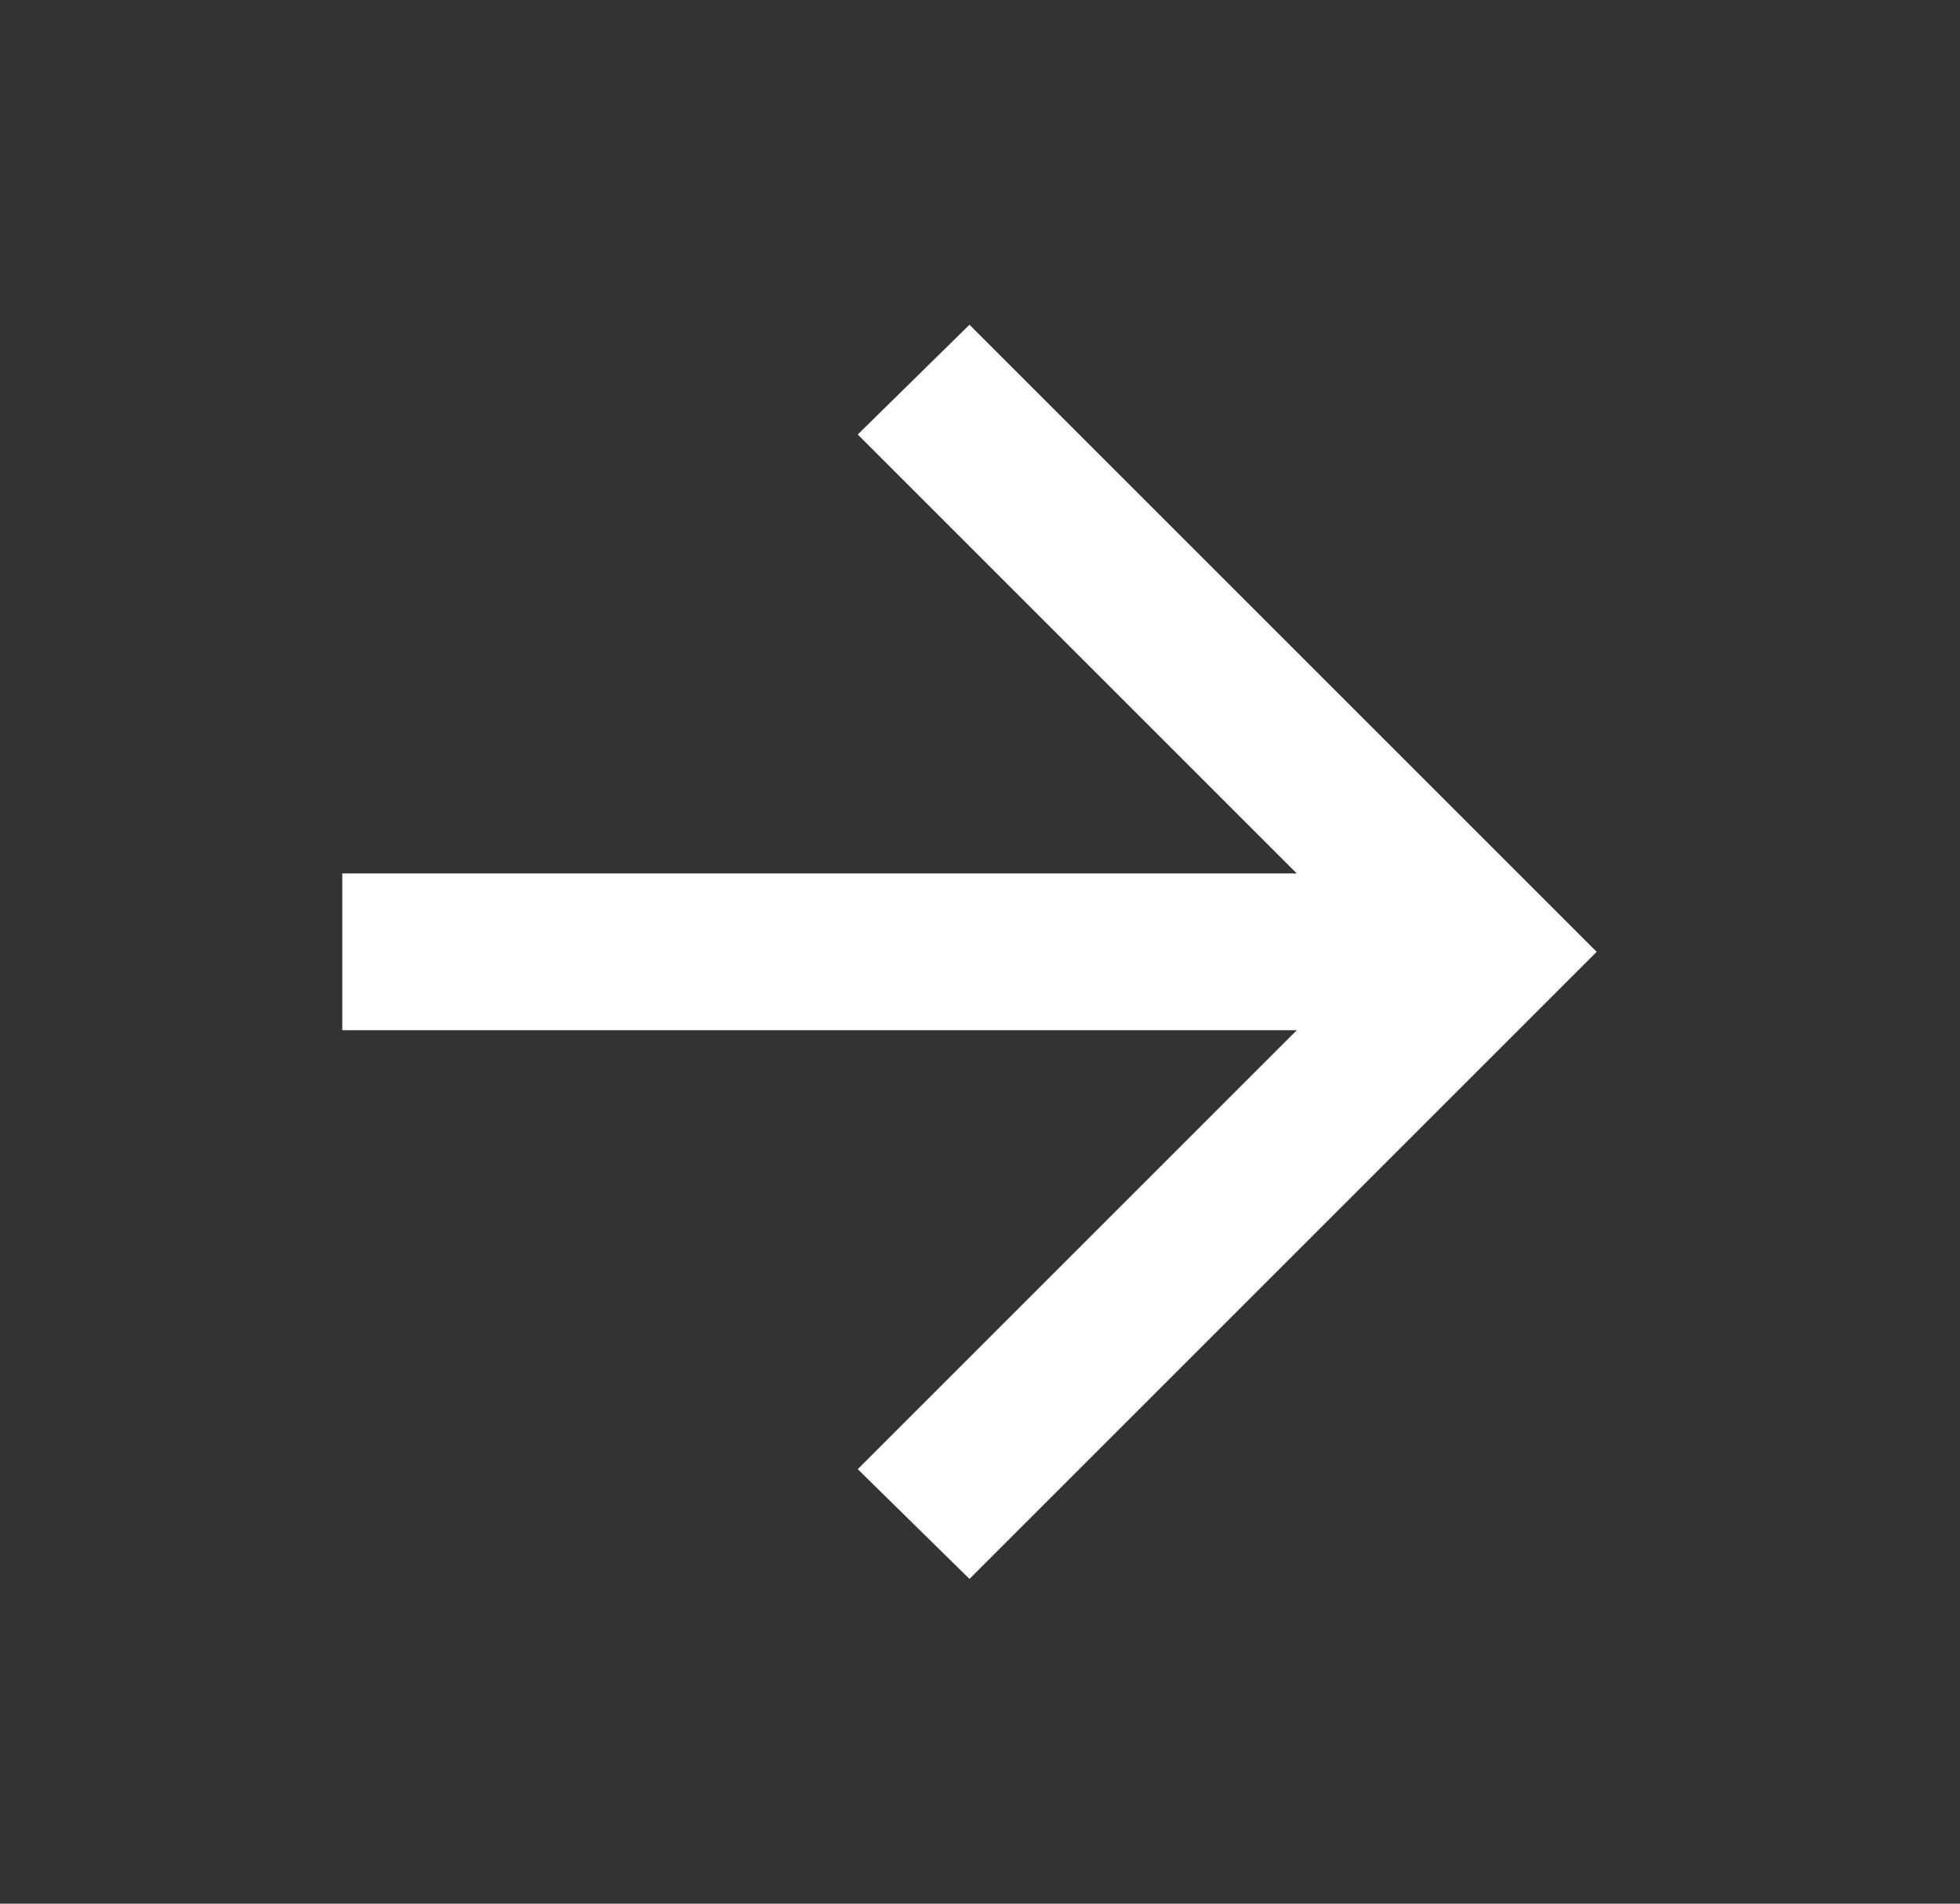
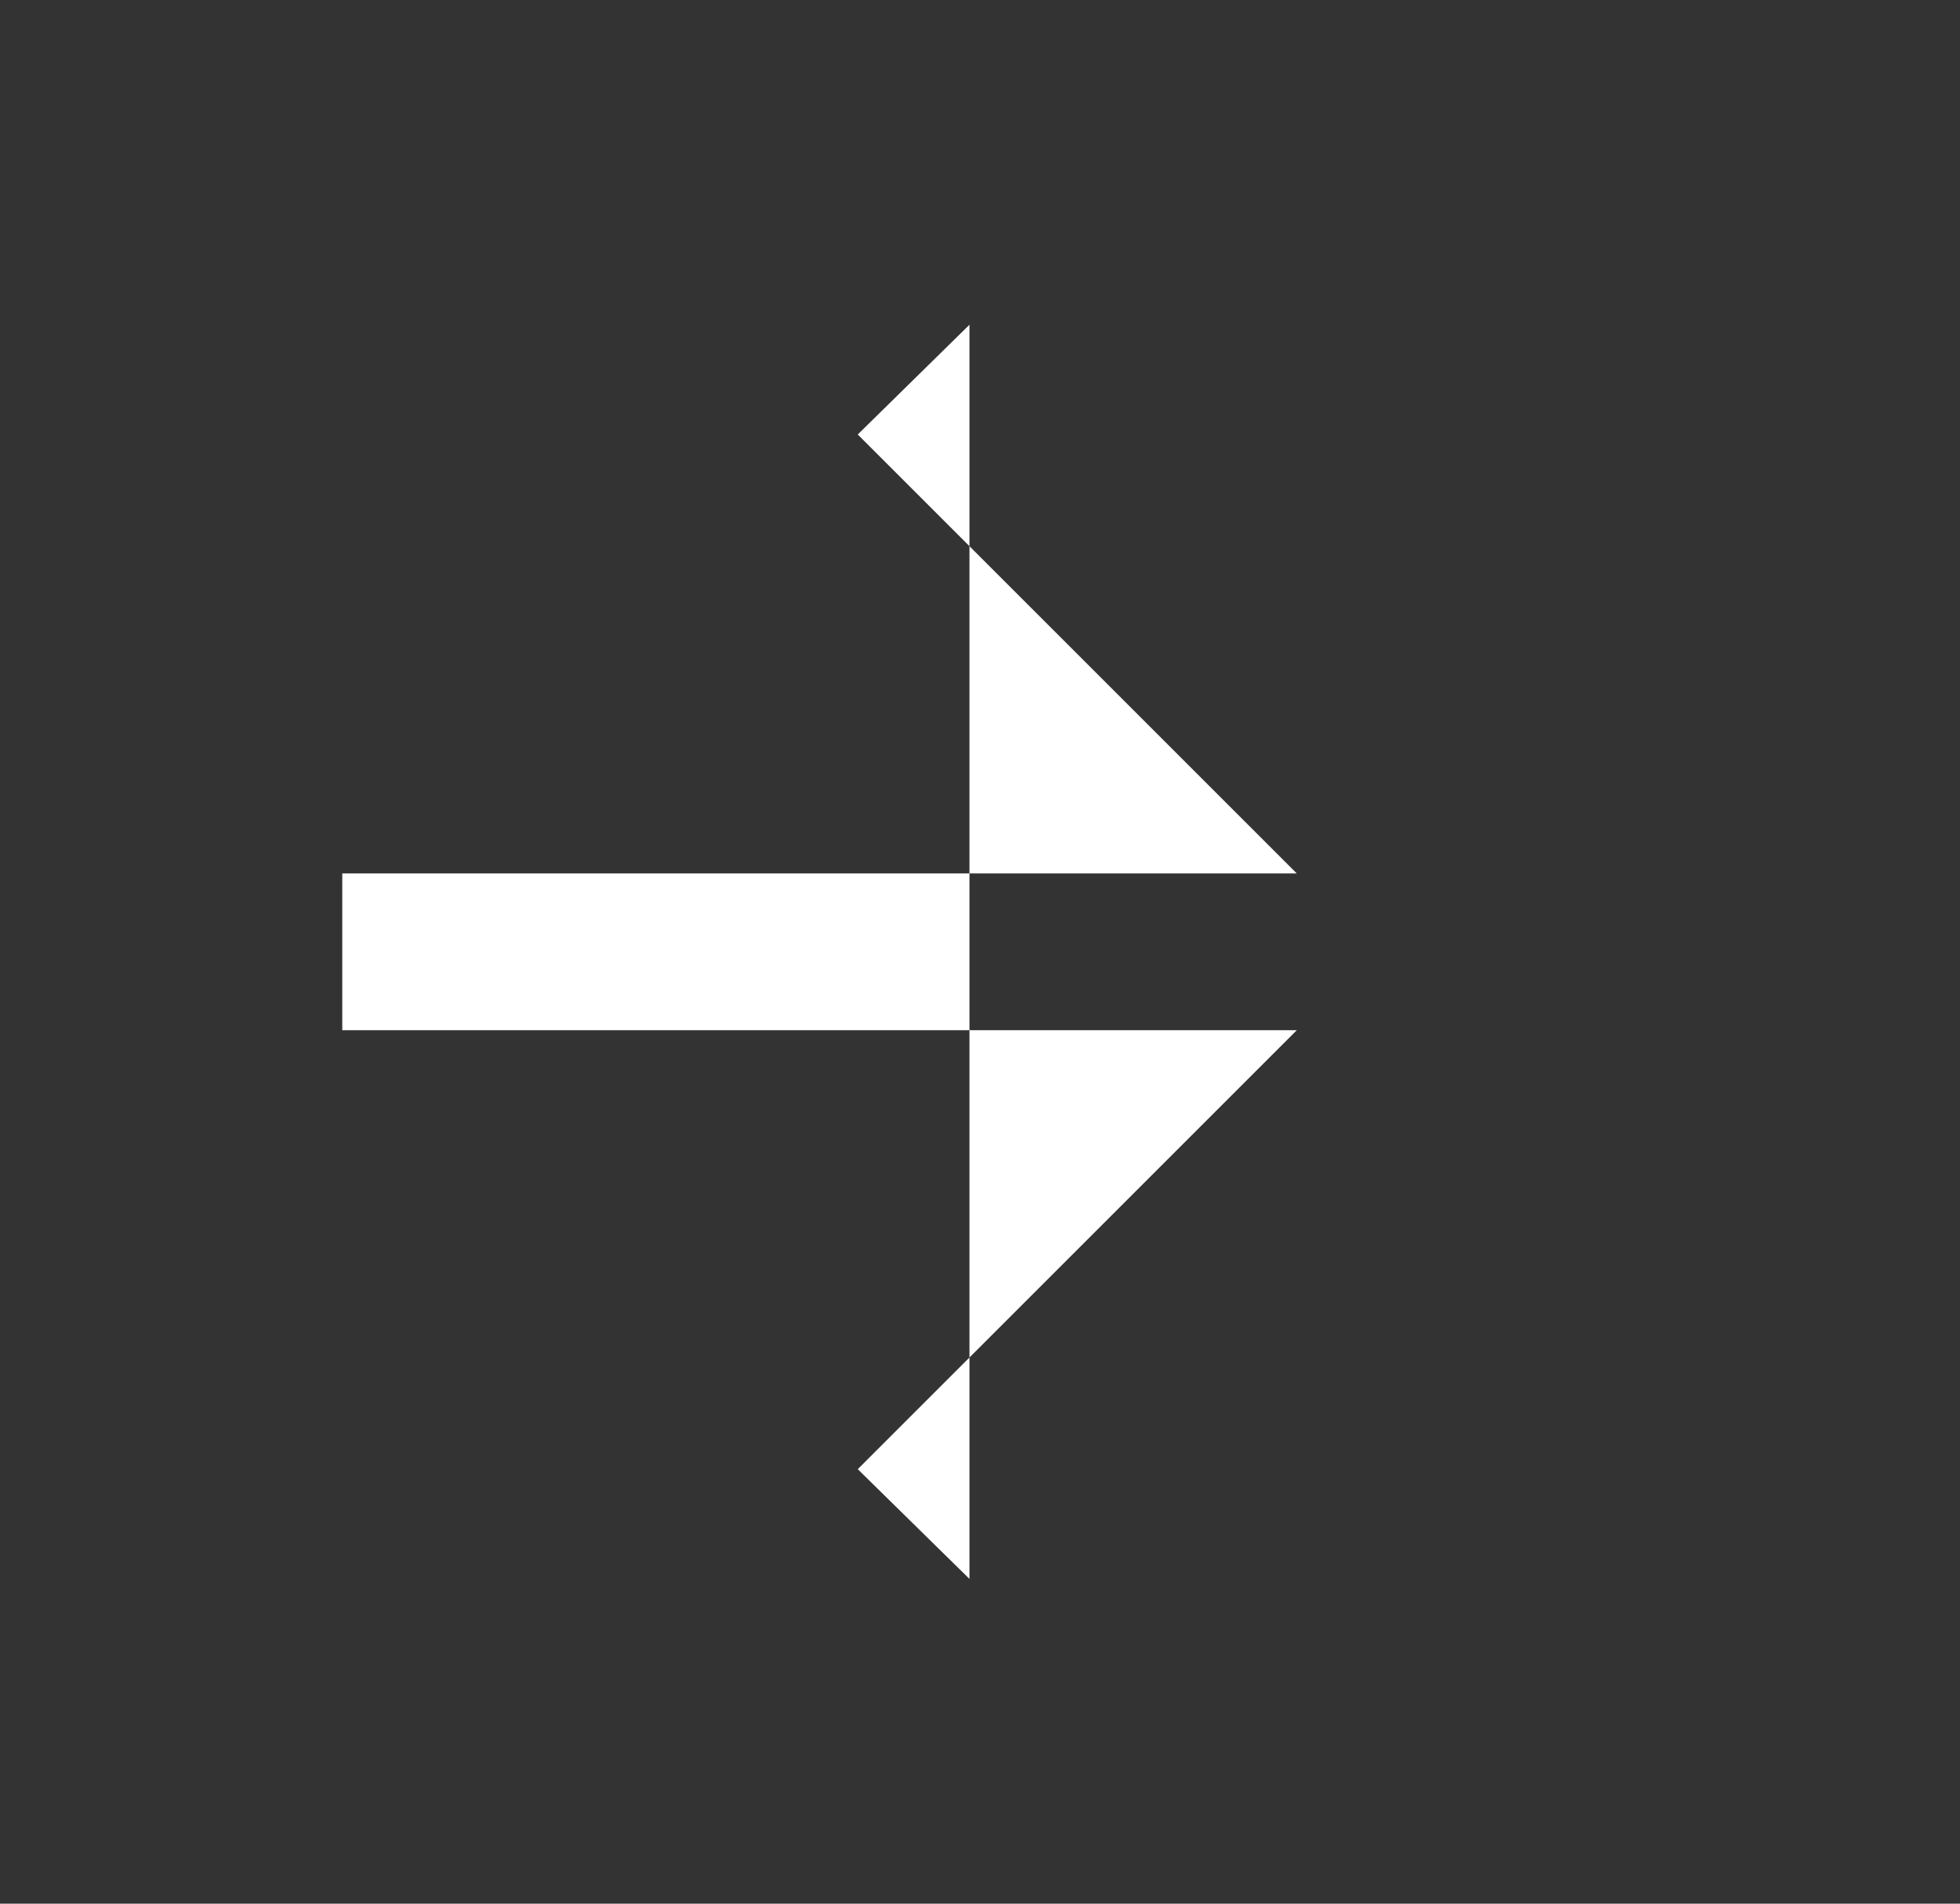
<svg xmlns="http://www.w3.org/2000/svg" width="35" height="34" viewBox="0 0 35 34" fill="none">
  <rect x="0" y="0" width="35" height="34" fill="#333333" stroke="none" />
-   <path d="M23.157 18.4H6.112V15.6H23.157L15.317 7.76L17.312 5.8L28.512 17L17.312 28.2L15.317 26.24L23.157 18.4Z" fill="white" />
+   <path d="M23.157 18.4H6.112V15.6H23.157L15.317 7.76L17.312 5.8L17.312 28.2L15.317 26.24L23.157 18.4Z" fill="white" />
</svg>